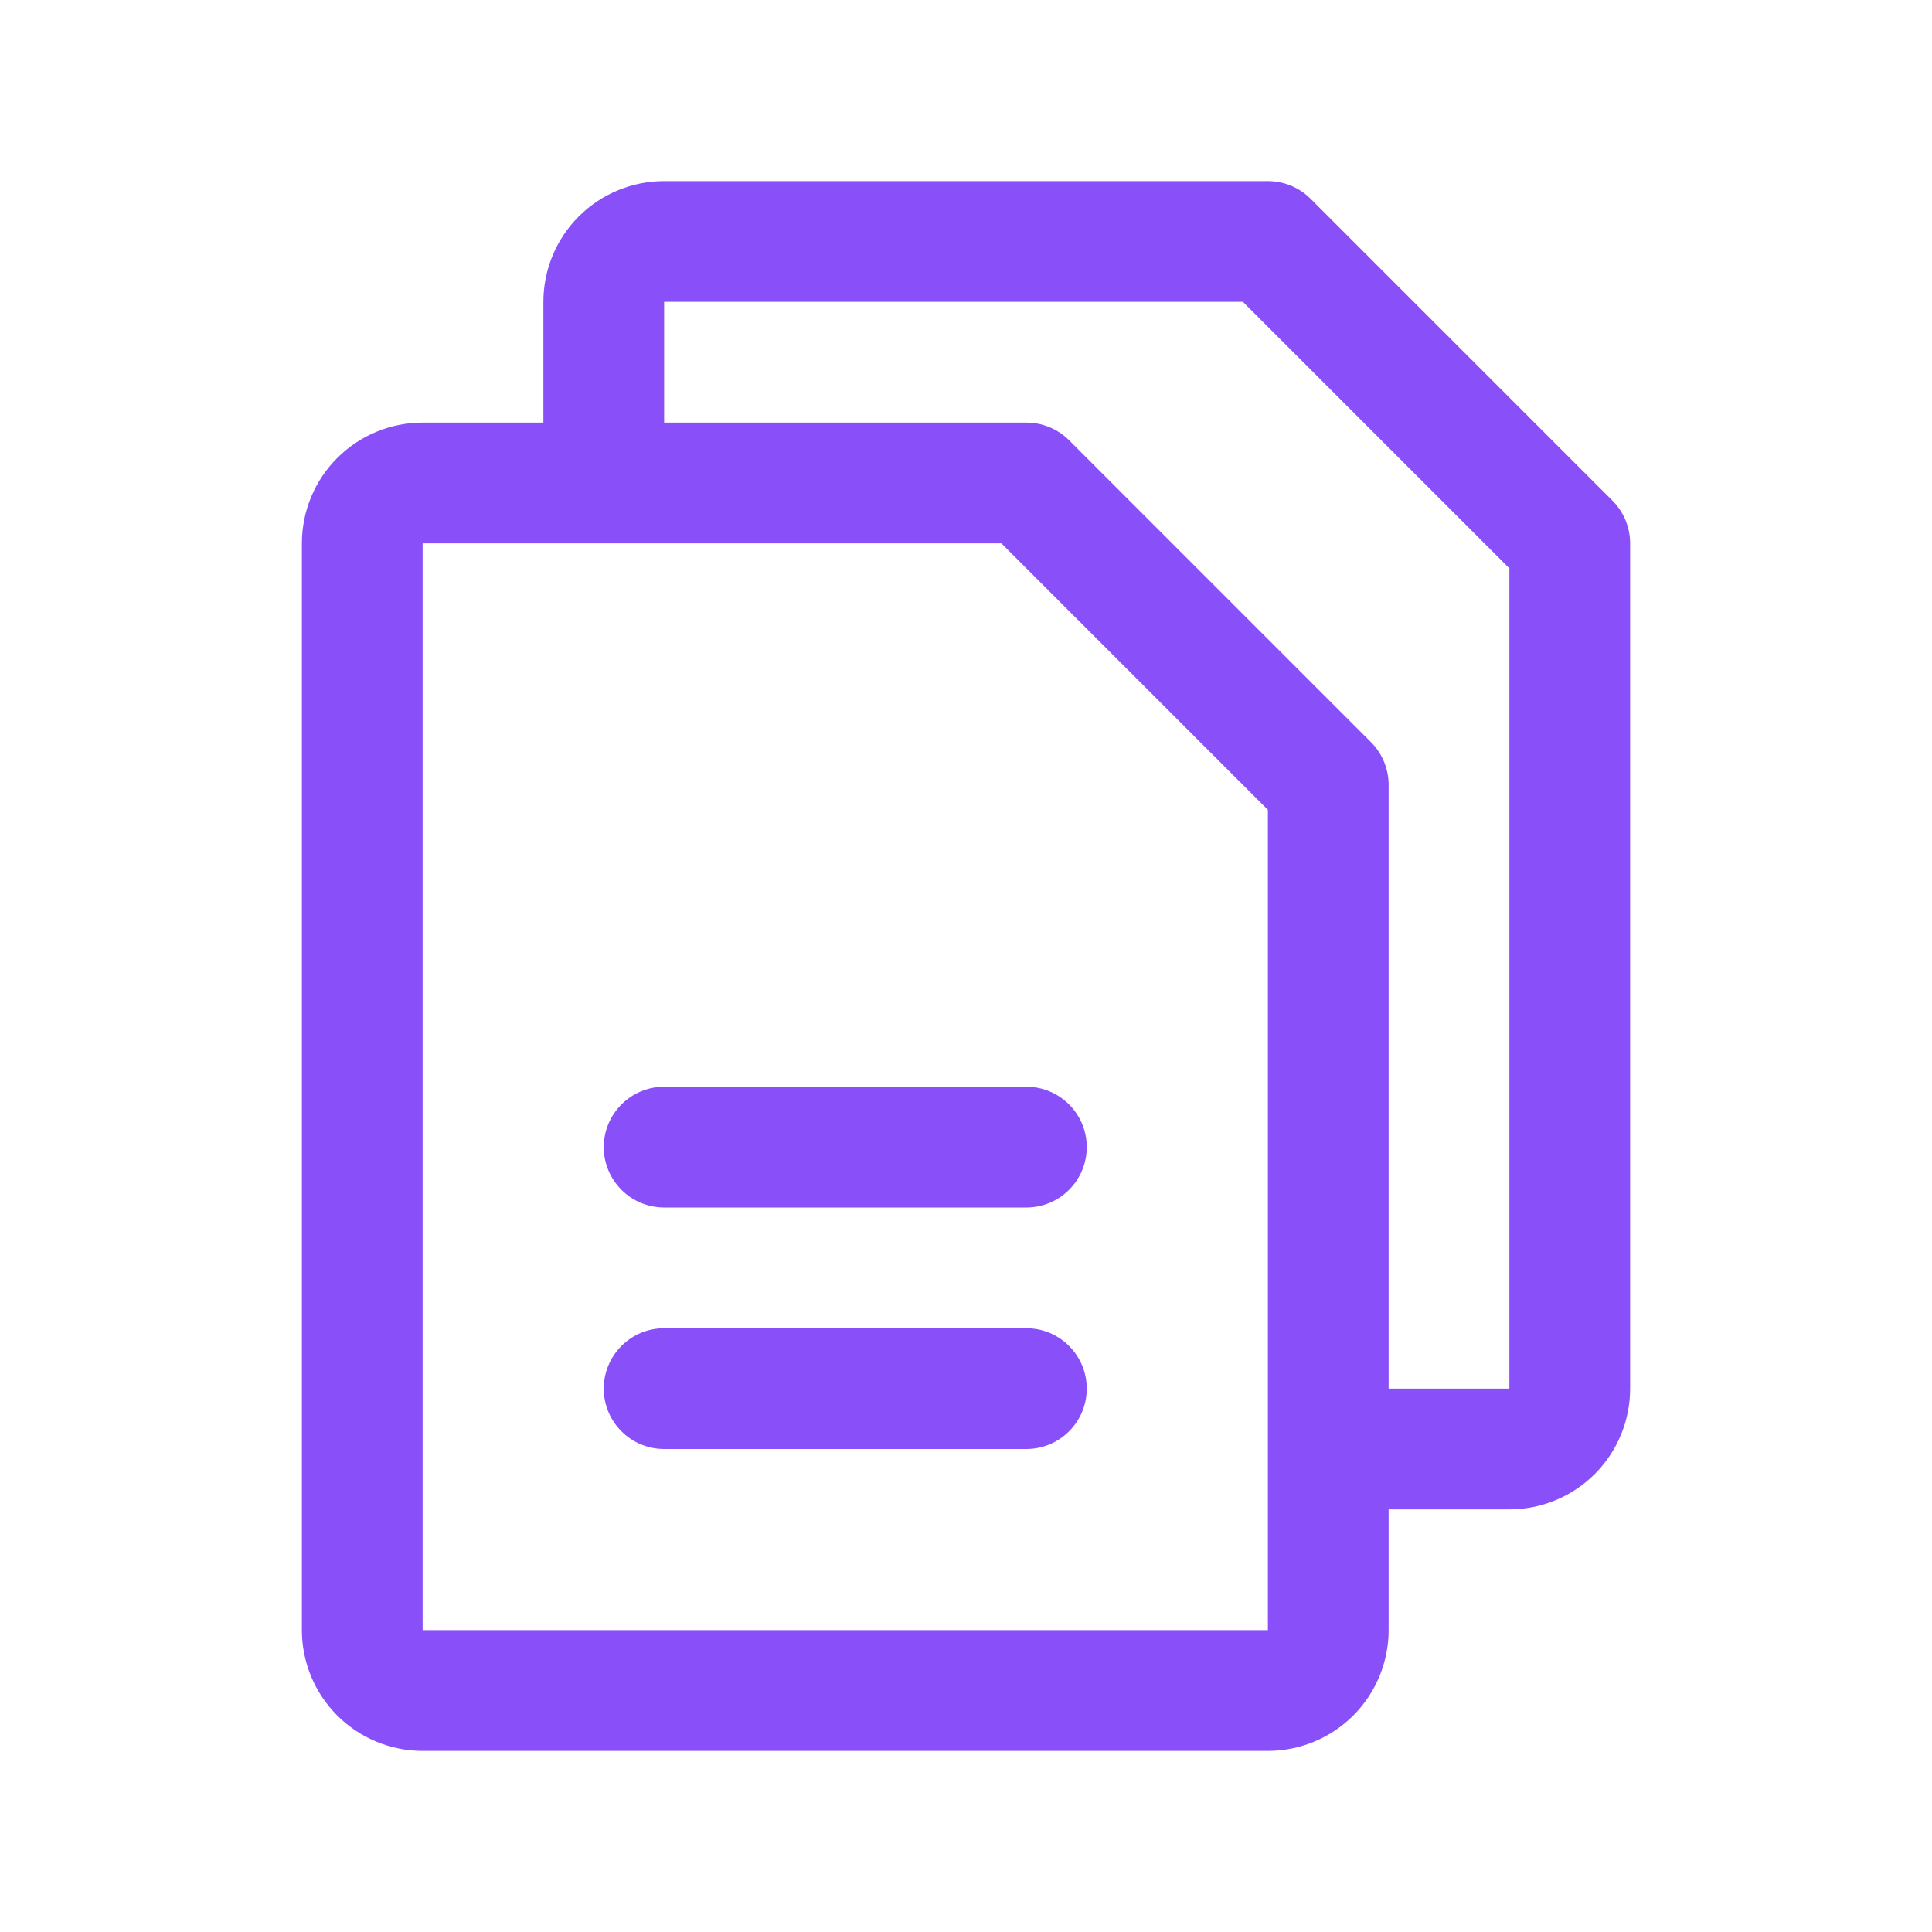
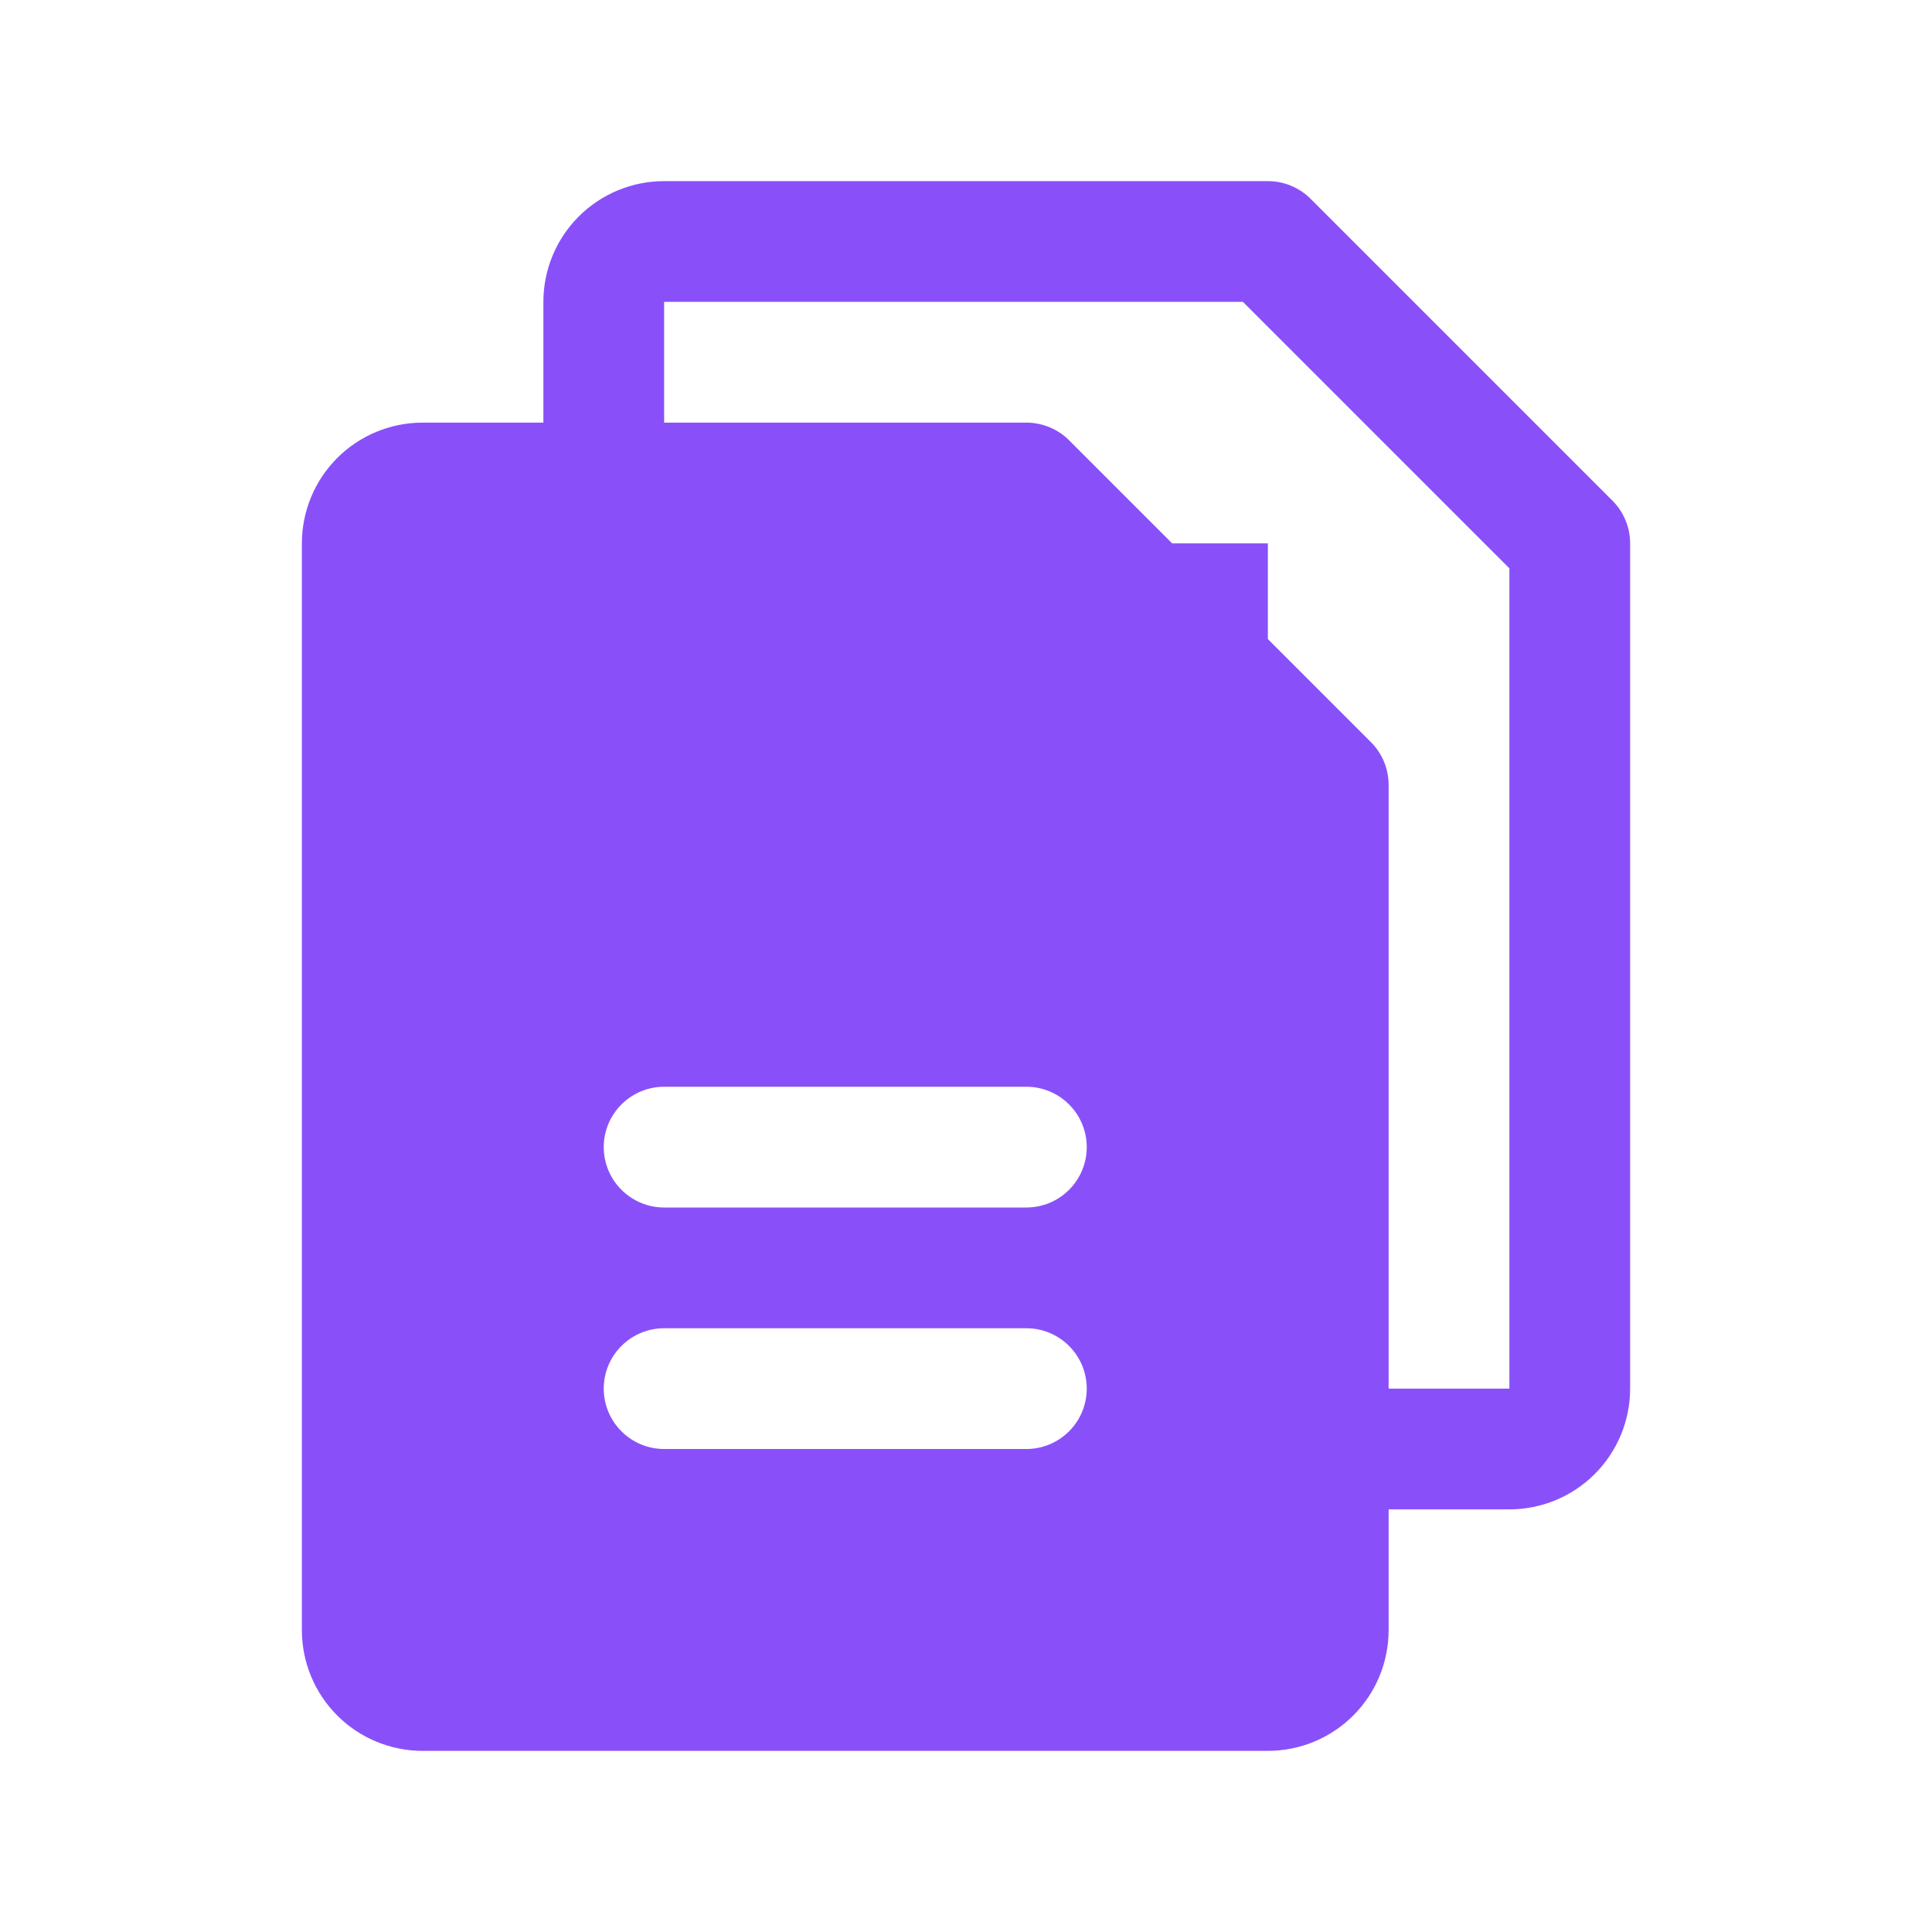
<svg xmlns="http://www.w3.org/2000/svg" width="56" height="56" viewBox="0 0 56 56" fill="none">
-   <path d="M46.738 14.512L37.988 5.762C37.825 5.599 37.632 5.471 37.42 5.383C37.208 5.295 36.98 5.25 36.75 5.25H19.25C18.322 5.25 17.431 5.619 16.775 6.275C16.119 6.931 15.75 7.822 15.75 8.75V12.25H12.25C11.322 12.25 10.431 12.619 9.775 13.275C9.119 13.931 8.75 14.822 8.75 15.75V47.25C8.75 48.178 9.119 49.069 9.775 49.725C10.431 50.381 11.322 50.75 12.25 50.75H36.75C37.678 50.75 38.569 50.381 39.225 49.725C39.881 49.069 40.25 48.178 40.25 47.25V43.75H43.75C44.678 43.75 45.569 43.381 46.225 42.725C46.881 42.069 47.25 41.178 47.25 40.25V15.75C47.25 15.52 47.205 15.293 47.117 15.08C47.029 14.868 46.901 14.675 46.738 14.512ZM36.75 47.25H12.25V15.75H29.026L36.75 23.474V41.965C36.75 41.978 36.75 41.989 36.75 42C36.75 42.011 36.75 42.022 36.75 42.035V47.25ZM43.75 40.25H40.25V22.75C40.25 22.52 40.205 22.293 40.117 22.08C40.029 21.868 39.901 21.674 39.738 21.512L30.988 12.762C30.826 12.599 30.632 12.471 30.42 12.383C30.207 12.295 29.98 12.25 29.75 12.25H19.25V8.75H36.026L43.75 16.474V40.25ZM31.5 33.25C31.5 33.714 31.316 34.159 30.987 34.487C30.659 34.816 30.214 35 29.75 35H19.25C18.786 35 18.341 34.816 18.013 34.487C17.684 34.159 17.5 33.714 17.5 33.25C17.5 32.786 17.684 32.341 18.013 32.013C18.341 31.684 18.786 31.5 19.25 31.5H29.75C30.214 31.5 30.659 31.684 30.987 32.013C31.316 32.341 31.5 32.786 31.5 33.25ZM31.5 40.25C31.5 40.714 31.316 41.159 30.987 41.487C30.659 41.816 30.214 42 29.75 42H19.25C18.786 42 18.341 41.816 18.013 41.487C17.684 41.159 17.5 40.714 17.5 40.25C17.5 39.786 17.684 39.341 18.013 39.013C18.341 38.684 18.786 38.5 19.25 38.5H29.75C30.214 38.5 30.659 38.684 30.987 39.013C31.316 39.341 31.5 39.786 31.5 40.25Z" fill="#8950FA" />
+   <path d="M46.738 14.512L37.988 5.762C37.825 5.599 37.632 5.471 37.42 5.383C37.208 5.295 36.98 5.25 36.75 5.25H19.25C18.322 5.25 17.431 5.619 16.775 6.275C16.119 6.931 15.75 7.822 15.75 8.75V12.25H12.25C11.322 12.25 10.431 12.619 9.775 13.275C9.119 13.931 8.75 14.822 8.75 15.75V47.25C8.75 48.178 9.119 49.069 9.775 49.725C10.431 50.381 11.322 50.75 12.25 50.75H36.75C37.678 50.75 38.569 50.381 39.225 49.725C39.881 49.069 40.25 48.178 40.25 47.25V43.75H43.75C44.678 43.75 45.569 43.381 46.225 42.725C46.881 42.069 47.25 41.178 47.25 40.25V15.75C47.25 15.52 47.205 15.293 47.117 15.08C47.029 14.868 46.901 14.675 46.738 14.512ZM36.75 47.25V15.75H29.026L36.75 23.474V41.965C36.75 41.978 36.75 41.989 36.75 42C36.75 42.011 36.75 42.022 36.75 42.035V47.25ZM43.75 40.25H40.25V22.75C40.25 22.52 40.205 22.293 40.117 22.08C40.029 21.868 39.901 21.674 39.738 21.512L30.988 12.762C30.826 12.599 30.632 12.471 30.42 12.383C30.207 12.295 29.98 12.25 29.75 12.25H19.25V8.75H36.026L43.75 16.474V40.25ZM31.5 33.25C31.5 33.714 31.316 34.159 30.987 34.487C30.659 34.816 30.214 35 29.75 35H19.25C18.786 35 18.341 34.816 18.013 34.487C17.684 34.159 17.5 33.714 17.5 33.25C17.5 32.786 17.684 32.341 18.013 32.013C18.341 31.684 18.786 31.5 19.25 31.5H29.75C30.214 31.5 30.659 31.684 30.987 32.013C31.316 32.341 31.5 32.786 31.5 33.25ZM31.5 40.25C31.5 40.714 31.316 41.159 30.987 41.487C30.659 41.816 30.214 42 29.75 42H19.25C18.786 42 18.341 41.816 18.013 41.487C17.684 41.159 17.5 40.714 17.5 40.25C17.5 39.786 17.684 39.341 18.013 39.013C18.341 38.684 18.786 38.5 19.25 38.5H29.75C30.214 38.5 30.659 38.684 30.987 39.013C31.316 39.341 31.5 39.786 31.5 40.25Z" fill="#8950FA" />
</svg>